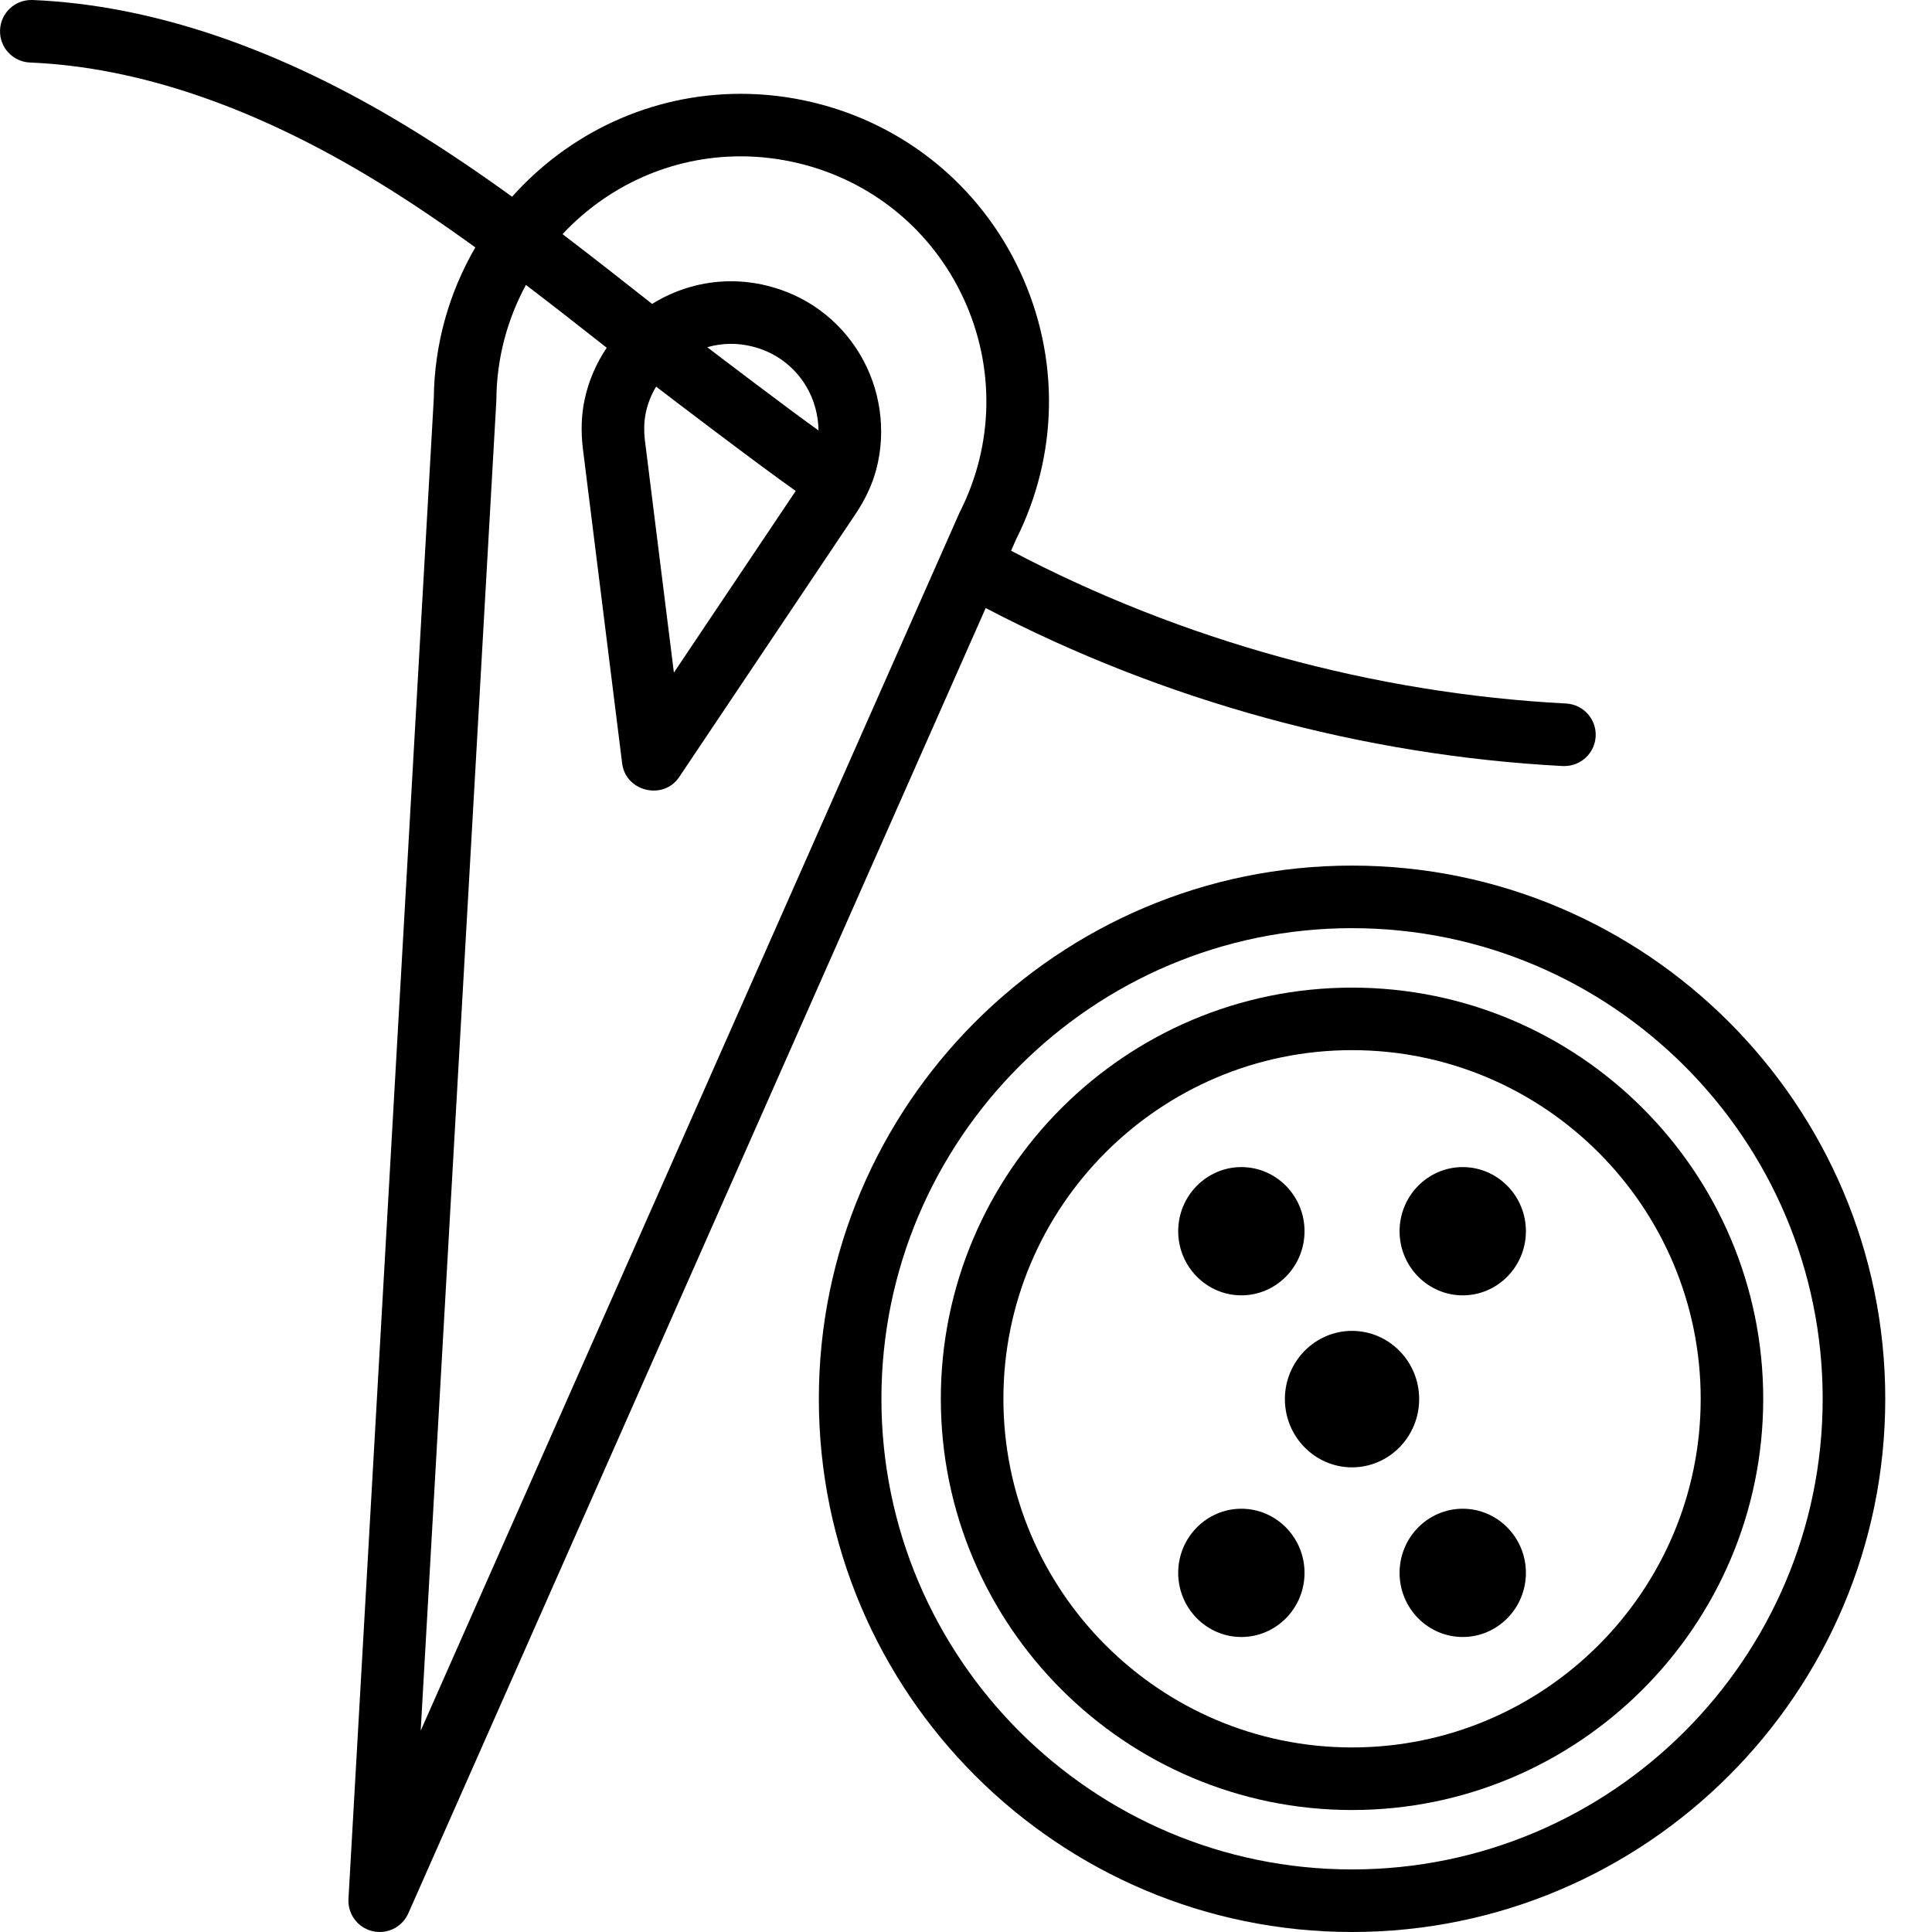
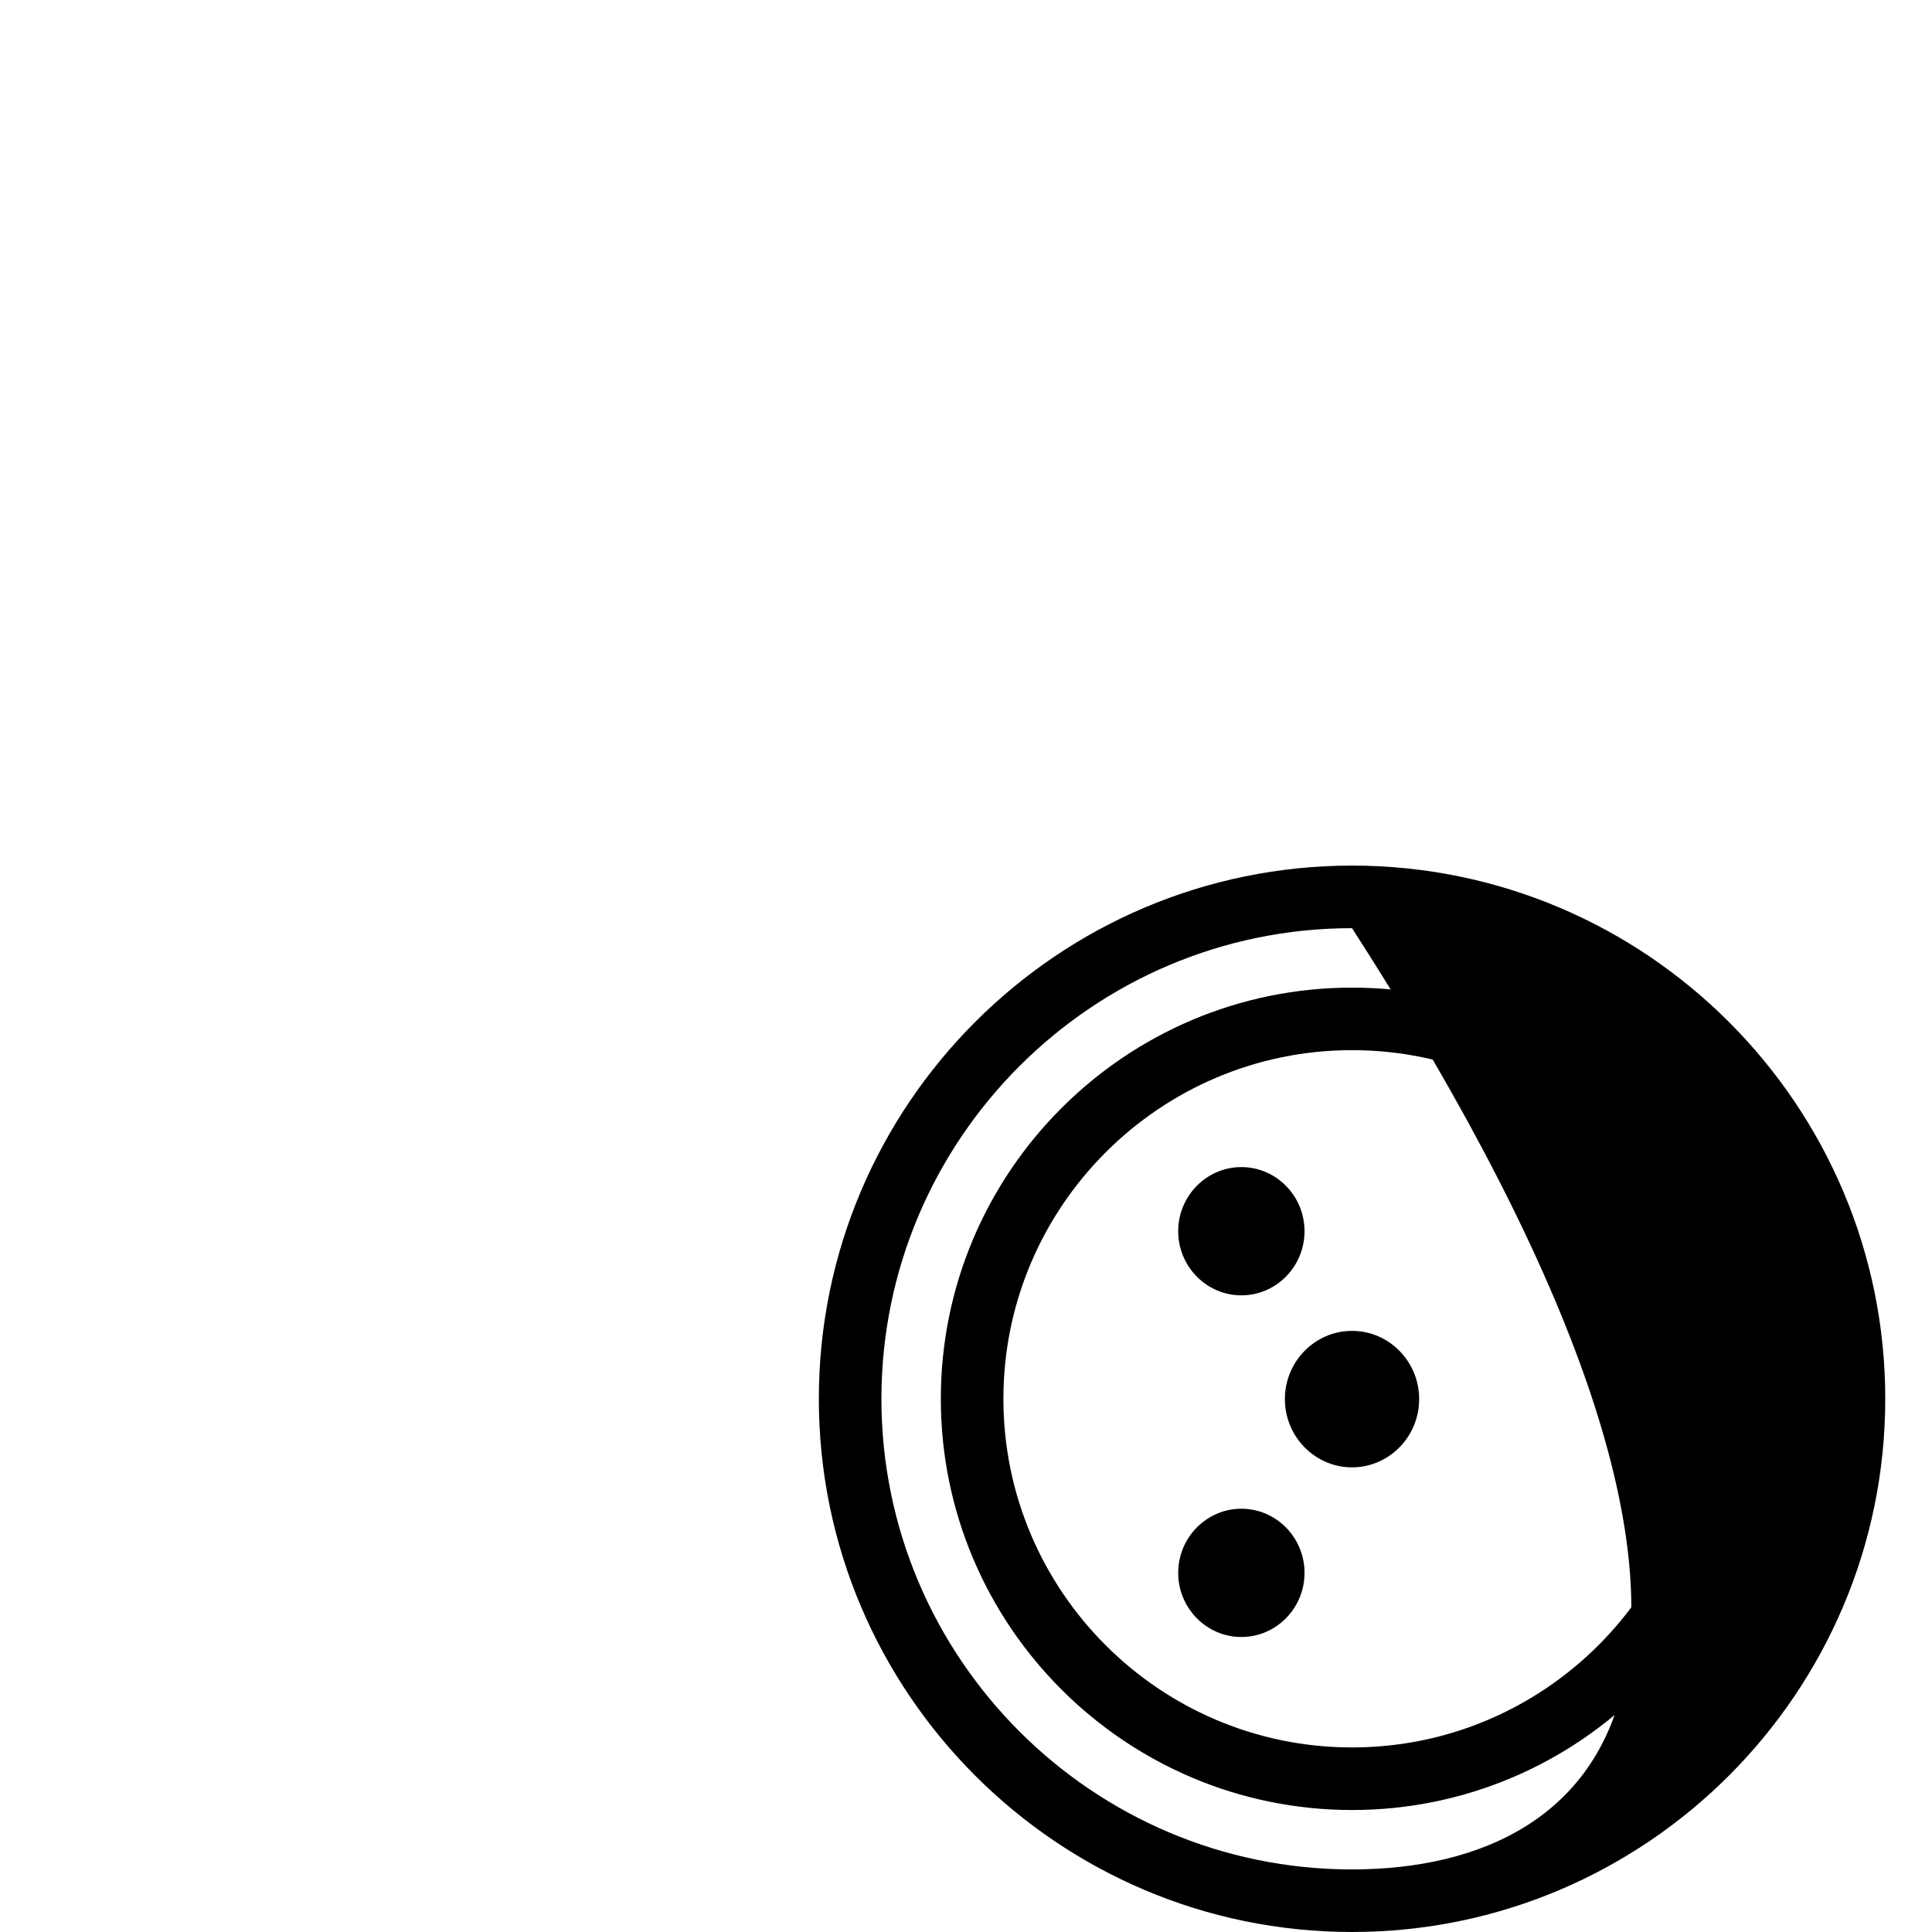
<svg xmlns="http://www.w3.org/2000/svg" width="36" height="36" viewBox="0 0 36 36" fill="none">
-   <path d="M29.12 14.274C29.131 14.274 29.141 14.274 29.151 14.274C29.459 14.274 29.716 14.033 29.733 13.722C29.75 13.4 29.503 13.126 29.181 13.109C25.592 12.921 22.021 11.937 18.84 10.262L18.934 10.049C19.723 8.478 19.751 6.664 19.011 5.069C18.27 3.47 16.86 2.317 15.145 1.907C14.703 1.801 14.251 1.748 13.802 1.748C12.114 1.748 10.591 2.49 9.542 3.666C8.925 3.22 8.294 2.791 7.643 2.393C5.203 0.899 2.836 0.094 0.607 0C0.599 0 0.591 0 0.582 0C0.272 0 0.014 0.245 0.001 0.558C-0.013 0.88 0.237 1.152 0.559 1.165C2.586 1.25 4.765 1.998 7.035 3.387C7.655 3.766 8.262 4.18 8.857 4.61C8.375 5.44 8.093 6.402 8.083 7.426L6.493 35.384C6.477 35.665 6.665 35.918 6.939 35.984C6.984 35.995 7.03 36 7.075 36C7.302 36 7.513 35.867 7.608 35.653L18.367 11.33C21.679 13.061 25.39 14.078 29.12 14.274ZM9.248 7.478C9.249 7.469 9.249 7.459 9.249 7.449C9.254 6.676 9.454 5.947 9.8 5.309C10.308 5.696 10.81 6.09 11.305 6.48C11.112 6.767 10.969 7.092 10.894 7.444C10.832 7.731 10.822 8.042 10.862 8.367L11.593 14.226C11.659 14.75 12.361 14.919 12.656 14.479L15.944 9.574C16.126 9.303 16.256 9.022 16.33 8.739C16.518 8.021 16.406 7.24 16.021 6.597C15.632 5.949 15.012 5.495 14.275 5.319C14.059 5.267 13.839 5.241 13.62 5.241C13.088 5.241 12.583 5.395 12.152 5.663C11.604 5.231 11.048 4.794 10.482 4.363C11.314 3.472 12.496 2.913 13.802 2.913C14.16 2.913 14.52 2.956 14.875 3.041C16.241 3.367 17.363 4.285 17.954 5.56C18.544 6.834 18.52 8.284 17.887 9.537C17.883 9.546 17.878 9.555 17.874 9.564L7.839 32.249L9.248 7.478ZM15.252 8.021C14.704 7.631 13.285 6.552 13.179 6.47C13.32 6.429 13.468 6.407 13.62 6.407C13.748 6.407 13.877 6.422 14.004 6.453C14.434 6.555 14.795 6.819 15.021 7.196C15.171 7.447 15.248 7.734 15.252 8.021ZM14.827 9.148L12.557 12.533L12.019 8.222C11.995 8.027 12 7.848 12.034 7.689C12.071 7.514 12.137 7.352 12.226 7.204C12.411 7.349 14.192 8.703 14.827 9.148Z" fill="black" />
  <path d="M25.193 24.799C24.504 24.799 23.942 25.369 23.942 26.07C23.942 26.771 24.504 27.342 25.193 27.342C25.883 27.342 26.444 26.771 26.444 26.07C26.444 25.369 25.883 24.799 25.193 24.799Z" fill="black" />
-   <path d="M25.193 16.129C19.715 16.129 15.258 20.586 15.258 26.065C15.258 31.543 19.715 36 25.193 36C30.672 36 35.129 31.543 35.129 26.065C35.129 20.586 30.672 16.129 25.193 16.129ZM25.193 34.834C20.358 34.834 16.424 30.901 16.424 26.065C16.424 21.229 20.358 17.295 25.193 17.295C30.029 17.295 33.963 21.229 33.963 26.065C33.963 30.901 30.029 34.834 25.193 34.834Z" fill="black" />
+   <path d="M25.193 16.129C19.715 16.129 15.258 20.586 15.258 26.065C15.258 31.543 19.715 36 25.193 36C30.672 36 35.129 31.543 35.129 26.065C35.129 20.586 30.672 16.129 25.193 16.129ZM25.193 34.834C20.358 34.834 16.424 30.901 16.424 26.065C16.424 21.229 20.358 17.295 25.193 17.295C33.963 30.901 30.029 34.834 25.193 34.834Z" fill="black" />
  <path d="M25.193 18.403C20.968 18.403 17.531 21.839 17.531 26.065C17.531 30.29 20.968 33.727 25.193 33.727C29.419 33.727 32.855 30.29 32.855 26.065C32.855 21.839 29.419 18.403 25.193 18.403ZM25.193 32.561C21.611 32.561 18.697 29.647 18.697 26.065C18.697 22.483 21.611 19.568 25.193 19.568C28.776 19.568 31.69 22.483 31.69 26.065C31.69 29.647 28.776 32.561 25.193 32.561Z" fill="black" />
  <path d="M23.131 28.113C22.483 28.113 21.954 28.649 21.954 29.308C21.954 29.967 22.483 30.503 23.131 30.503C23.78 30.503 24.308 29.967 24.308 29.308C24.308 28.649 23.78 28.113 23.131 28.113Z" fill="black" />
-   <path d="M27.256 28.113C26.607 28.113 26.079 28.649 26.079 29.308C26.079 29.967 26.607 30.503 27.256 30.503C27.905 30.503 28.433 29.967 28.433 29.308C28.433 28.649 27.905 28.113 27.256 28.113Z" fill="black" />
-   <path d="M27.256 21.747C26.607 21.747 26.079 22.283 26.079 22.942C26.079 23.601 26.607 24.137 27.256 24.137C27.905 24.137 28.433 23.601 28.433 22.942C28.433 22.283 27.905 21.747 27.256 21.747Z" fill="black" />
  <path d="M23.131 21.747C22.483 21.747 21.954 22.283 21.954 22.942C21.954 23.601 22.483 24.137 23.131 24.137C23.78 24.137 24.308 23.601 24.308 22.942C24.308 22.283 23.78 21.747 23.131 21.747Z" fill="black" />
</svg>